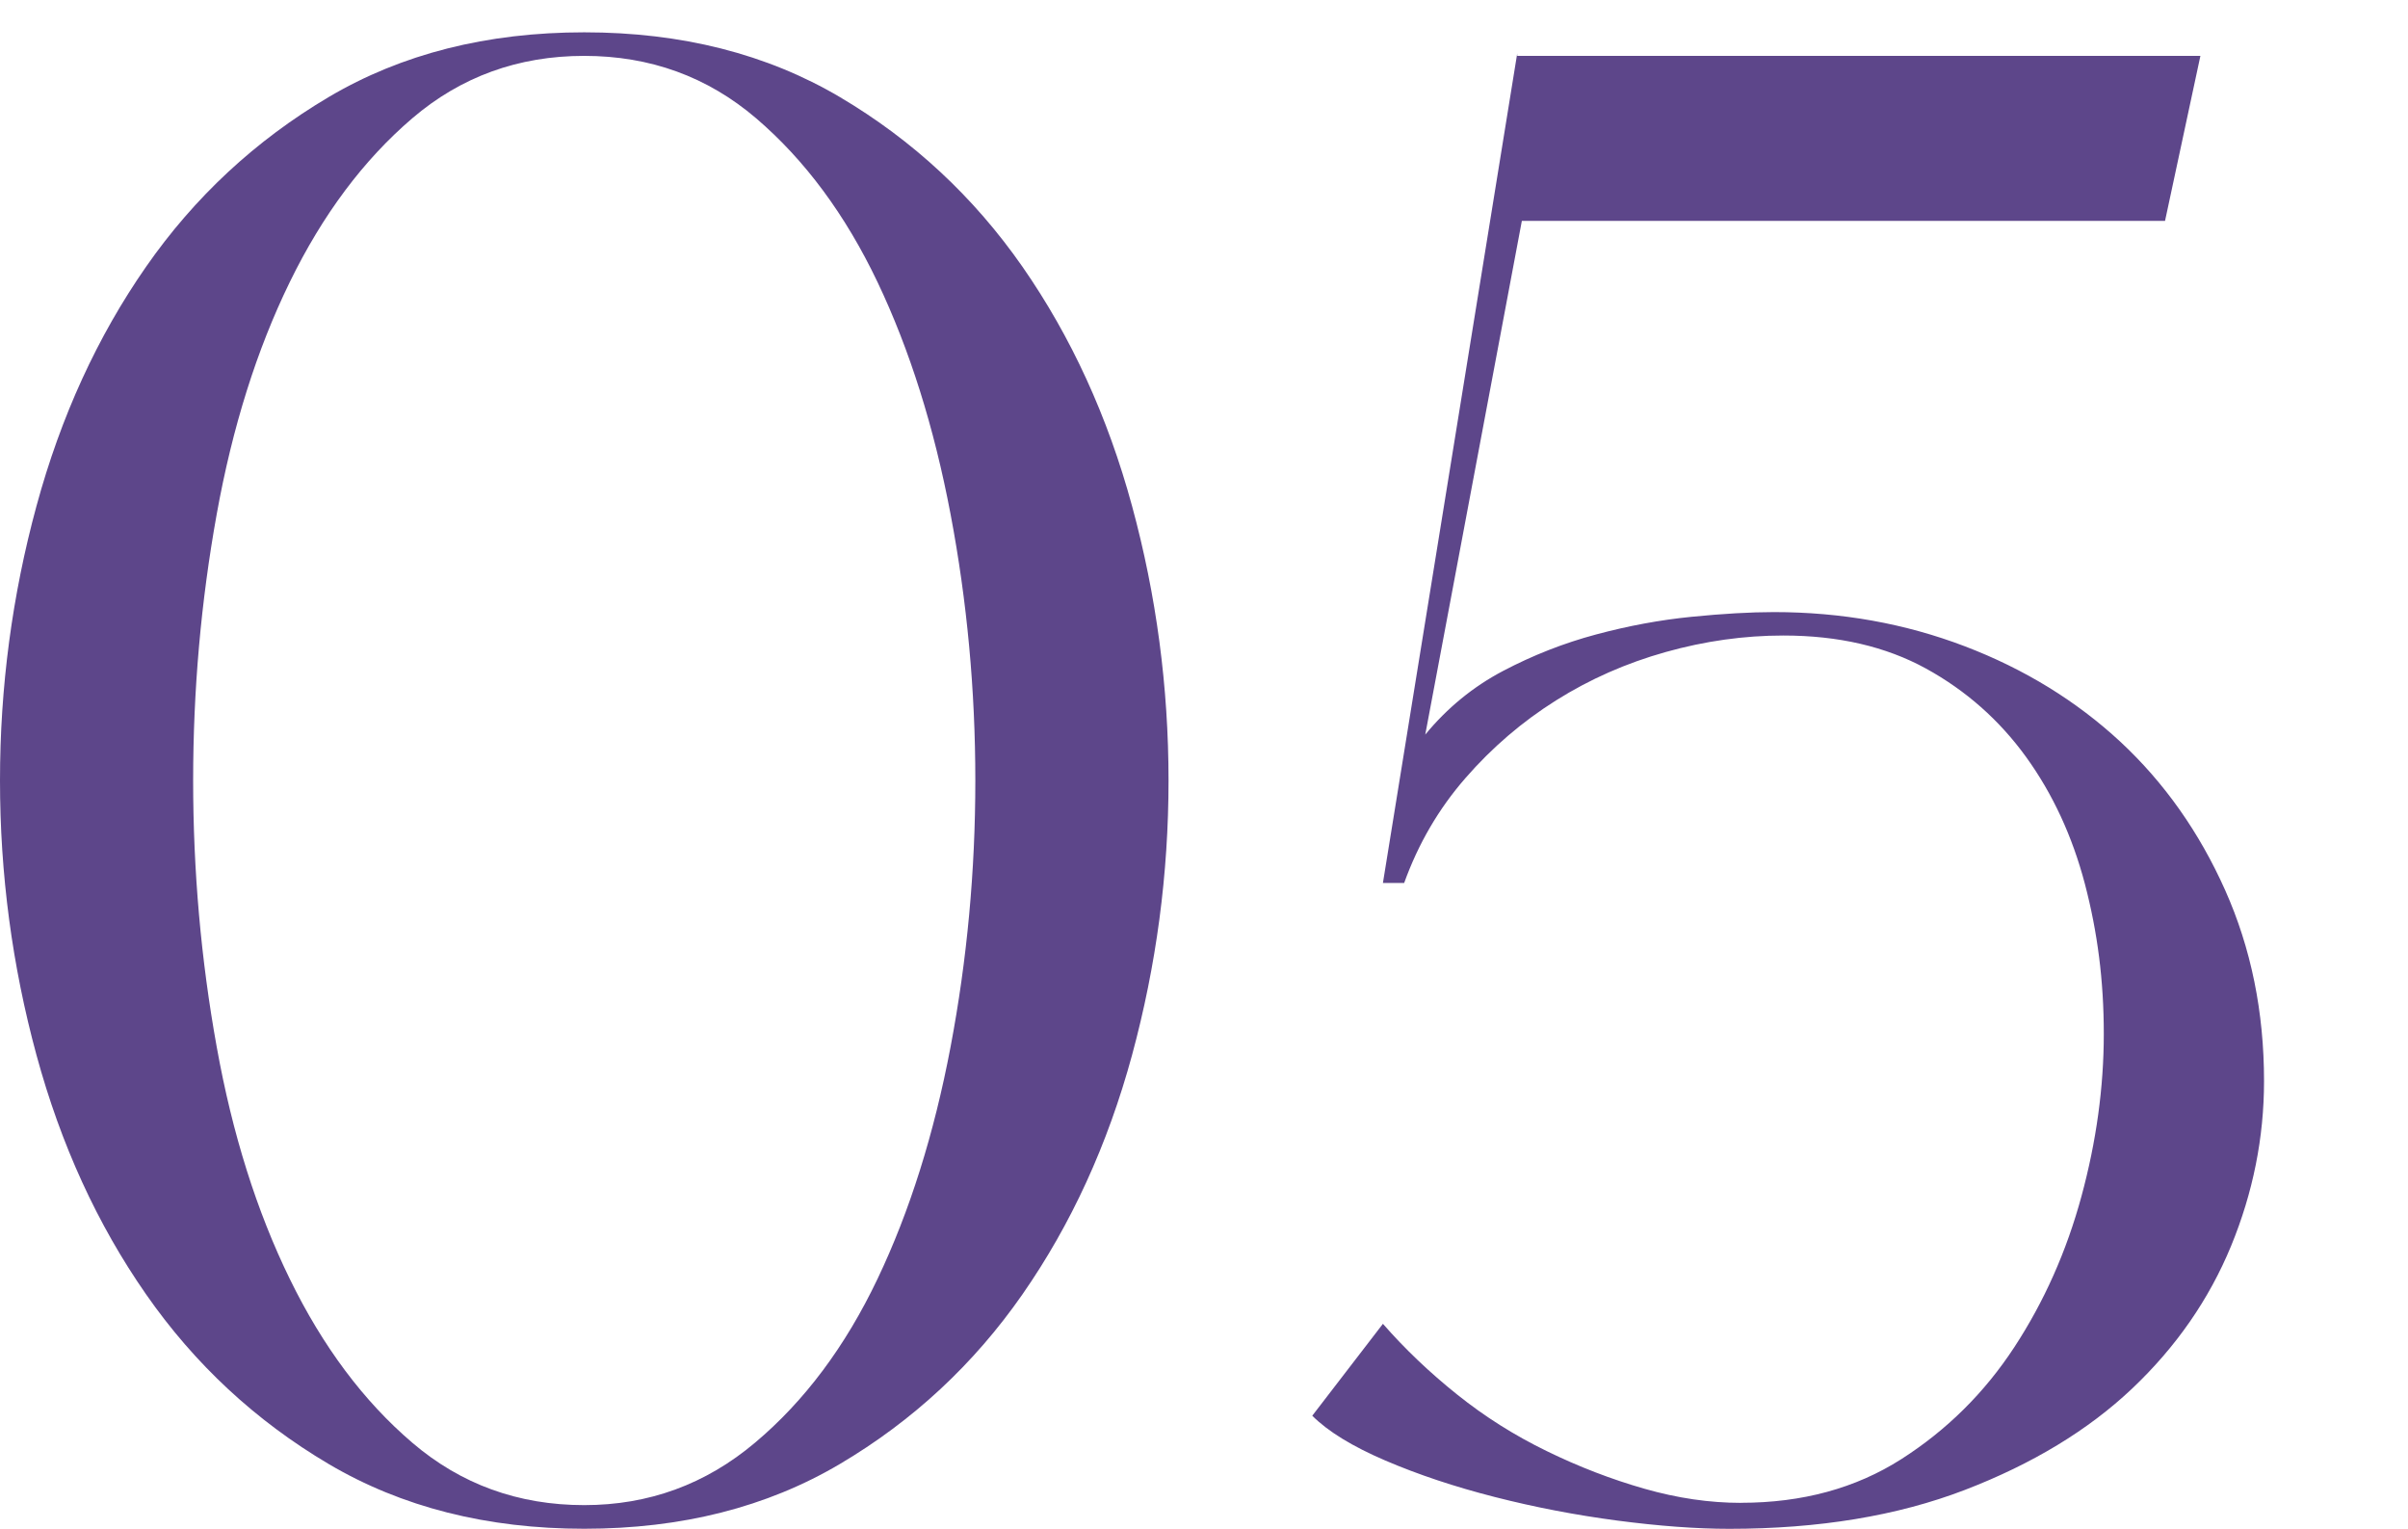
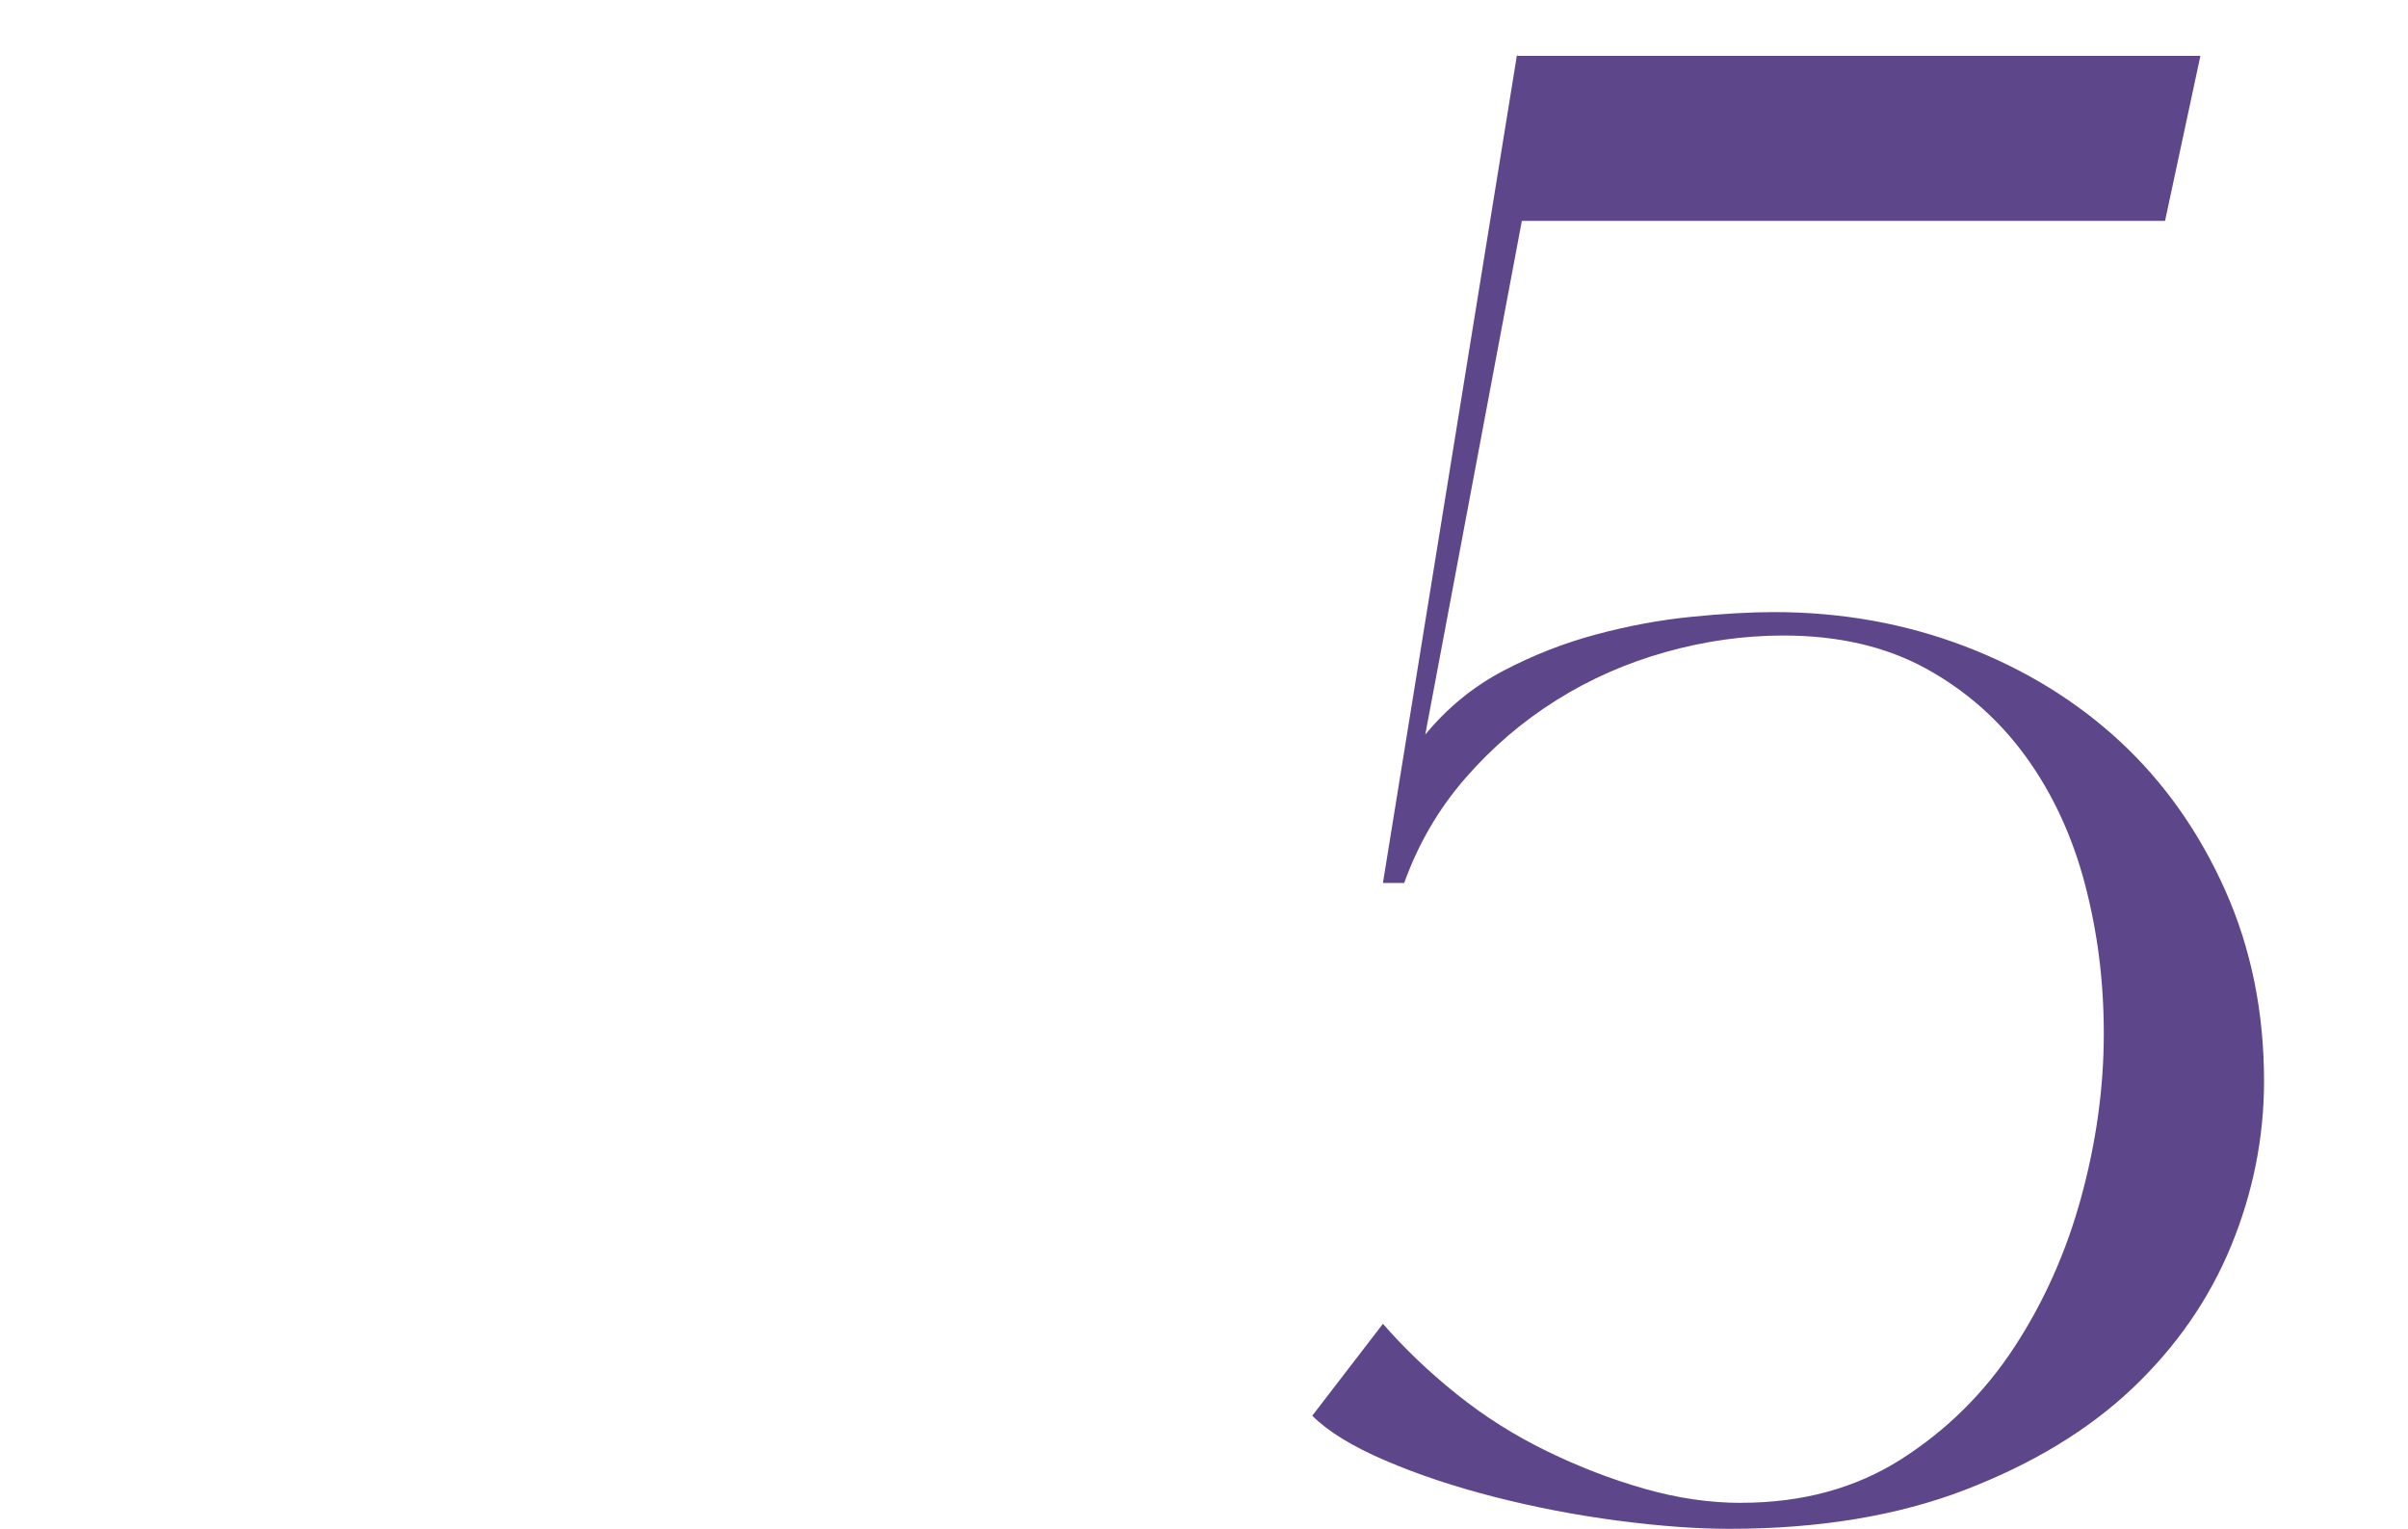
<svg xmlns="http://www.w3.org/2000/svg" id="Calque_2" viewBox="0 0 362.93 230.34">
  <defs>
    <style>
      .cls-1 {
        fill: none;
      }

      .cls-2 {
        fill: #5d468a;
      }
    </style>
  </defs>
  <g id="Calque_2-2" data-name="Calque_2">
    <g>
      <g>
-         <path class="cls-2" d="M88.06,4.87c14.67,0,27.52,3.26,38.53,9.76,11.01,6.51,20.18,15.04,27.52,25.57,7.33,10.54,12.84,22.55,16.51,36.04,3.67,13.49,5.5,27.29,5.5,41.37s-1.84,27.87-5.5,41.37c-3.67,13.49-9.18,25.51-16.51,36.04-7.34,10.54-16.51,19.06-27.52,25.57-11.01,6.51-23.85,9.76-38.53,9.76s-27.52-3.26-38.53-9.76c-11.01-6.51-20.18-15.03-27.52-25.57-7.34-10.53-12.84-22.55-16.51-36.04-3.67-13.49-5.5-27.28-5.5-41.37s1.83-27.87,5.5-41.37c3.67-13.49,9.17-25.5,16.51-36.04,7.33-10.53,16.51-19.05,27.52-25.57,11.01-6.51,23.85-9.76,38.53-9.76ZM88.06,226.79c9.7,0,18.29-3.13,25.74-9.41,7.46-6.27,13.61-14.5,18.46-24.68,4.85-10.17,8.52-21.84,11.01-34.97,2.49-13.14,3.73-26.51,3.73-40.12s-1.24-26.99-3.73-40.12c-2.49-13.14-6.16-24.79-11.01-34.98-4.85-10.17-10.95-18.4-18.29-24.68-7.34-6.27-15.98-9.41-25.92-9.41s-18.59,3.14-25.92,9.41c-7.34,6.28-13.49,14.5-18.46,24.68-4.97,10.18-8.64,21.84-11.01,34.98-2.37,13.14-3.55,26.51-3.55,40.12s1.18,26.99,3.55,40.12c2.36,13.14,6.04,24.8,11.01,34.97,4.97,10.18,11.12,18.41,18.46,24.68,7.33,6.27,15.98,9.41,25.92,9.41Z" />
        <path class="cls-2" d="M262.4,226.44c9.23,0,17.28-2.19,24.15-6.57,6.86-4.38,12.54-10,17.04-16.87,4.49-6.86,7.87-14.44,10.12-22.73,2.25-8.28,3.37-16.45,3.37-24.5s-.95-15.32-2.84-22.55c-1.9-7.22-4.86-13.61-8.88-19.17-4.03-5.56-9.05-10-15.09-13.32-6.04-3.31-13.2-4.97-21.48-4.97-5.92,0-11.84.83-17.75,2.49-5.92,1.66-11.42,4.08-16.51,7.28-5.09,3.2-9.65,7.1-13.67,11.72-4.03,4.62-7.1,9.89-9.23,15.8h-3.2l20.24-124.99v.36h102.97l-5.33,24.86h-96.94l-14.56,77.41c3.31-4.02,7.22-7.22,11.72-9.59,4.49-2.36,9.17-4.2,14.03-5.5,4.85-1.3,9.64-2.19,14.38-2.66,4.73-.47,8.88-.71,12.43-.71,10.18,0,19.76,1.72,28.76,5.15,8.99,3.43,16.8,8.23,23.44,14.38,6.62,6.16,11.89,13.62,15.8,22.37,3.91,8.76,5.86,18.35,5.86,28.76,0,8.52-1.66,16.81-4.97,24.86-3.32,8.05-8.29,15.21-14.91,21.48-6.63,6.27-15.04,11.36-25.21,15.27-10.18,3.91-22.01,5.86-35.51,5.86-4.97,0-10.6-.42-16.87-1.24-6.28-.83-12.43-2.01-18.46-3.55-6.04-1.54-11.54-3.37-16.51-5.5-4.97-2.13-8.64-4.38-11.01-6.75l10.65-13.85c3.31,3.79,7.04,7.34,11.18,10.65,4.14,3.32,8.64,6.16,13.49,8.52,4.85,2.37,9.76,4.26,14.74,5.68,4.97,1.42,9.82,2.13,14.56,2.13Z" />
      </g>
-       <rect class="cls-1" width="362.93" height="230.34" />
    </g>
  </g>
</svg>